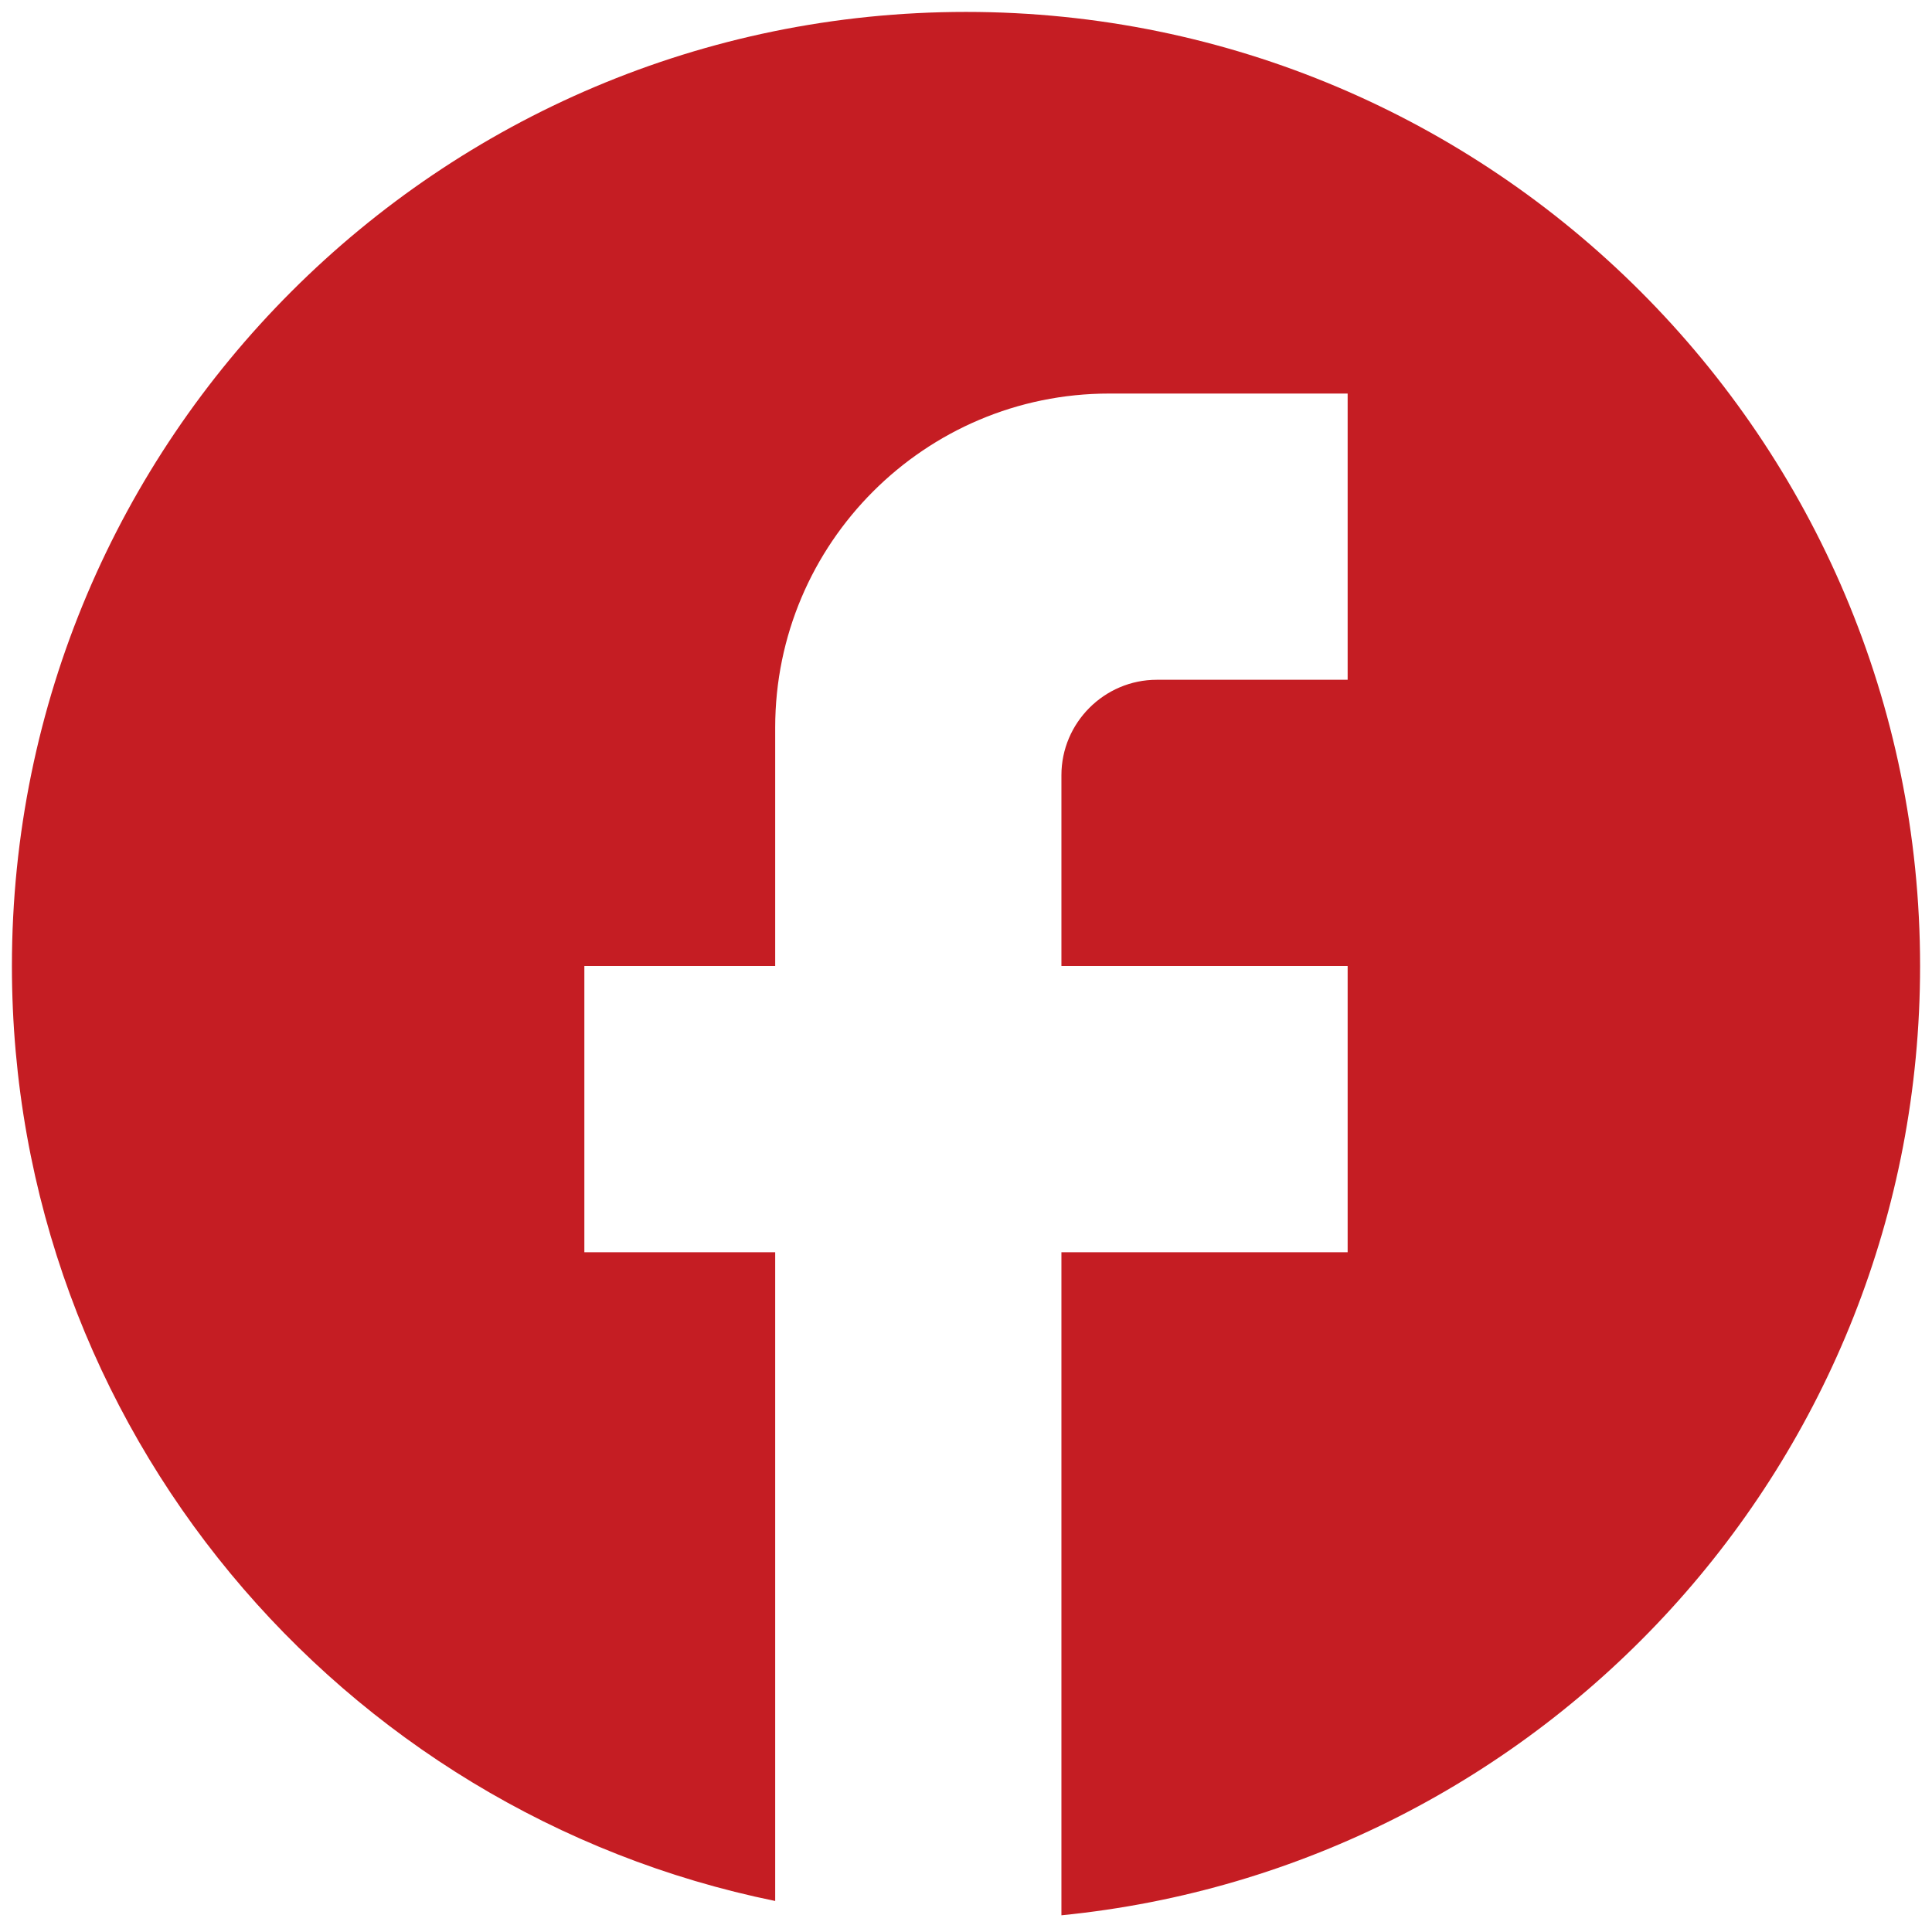
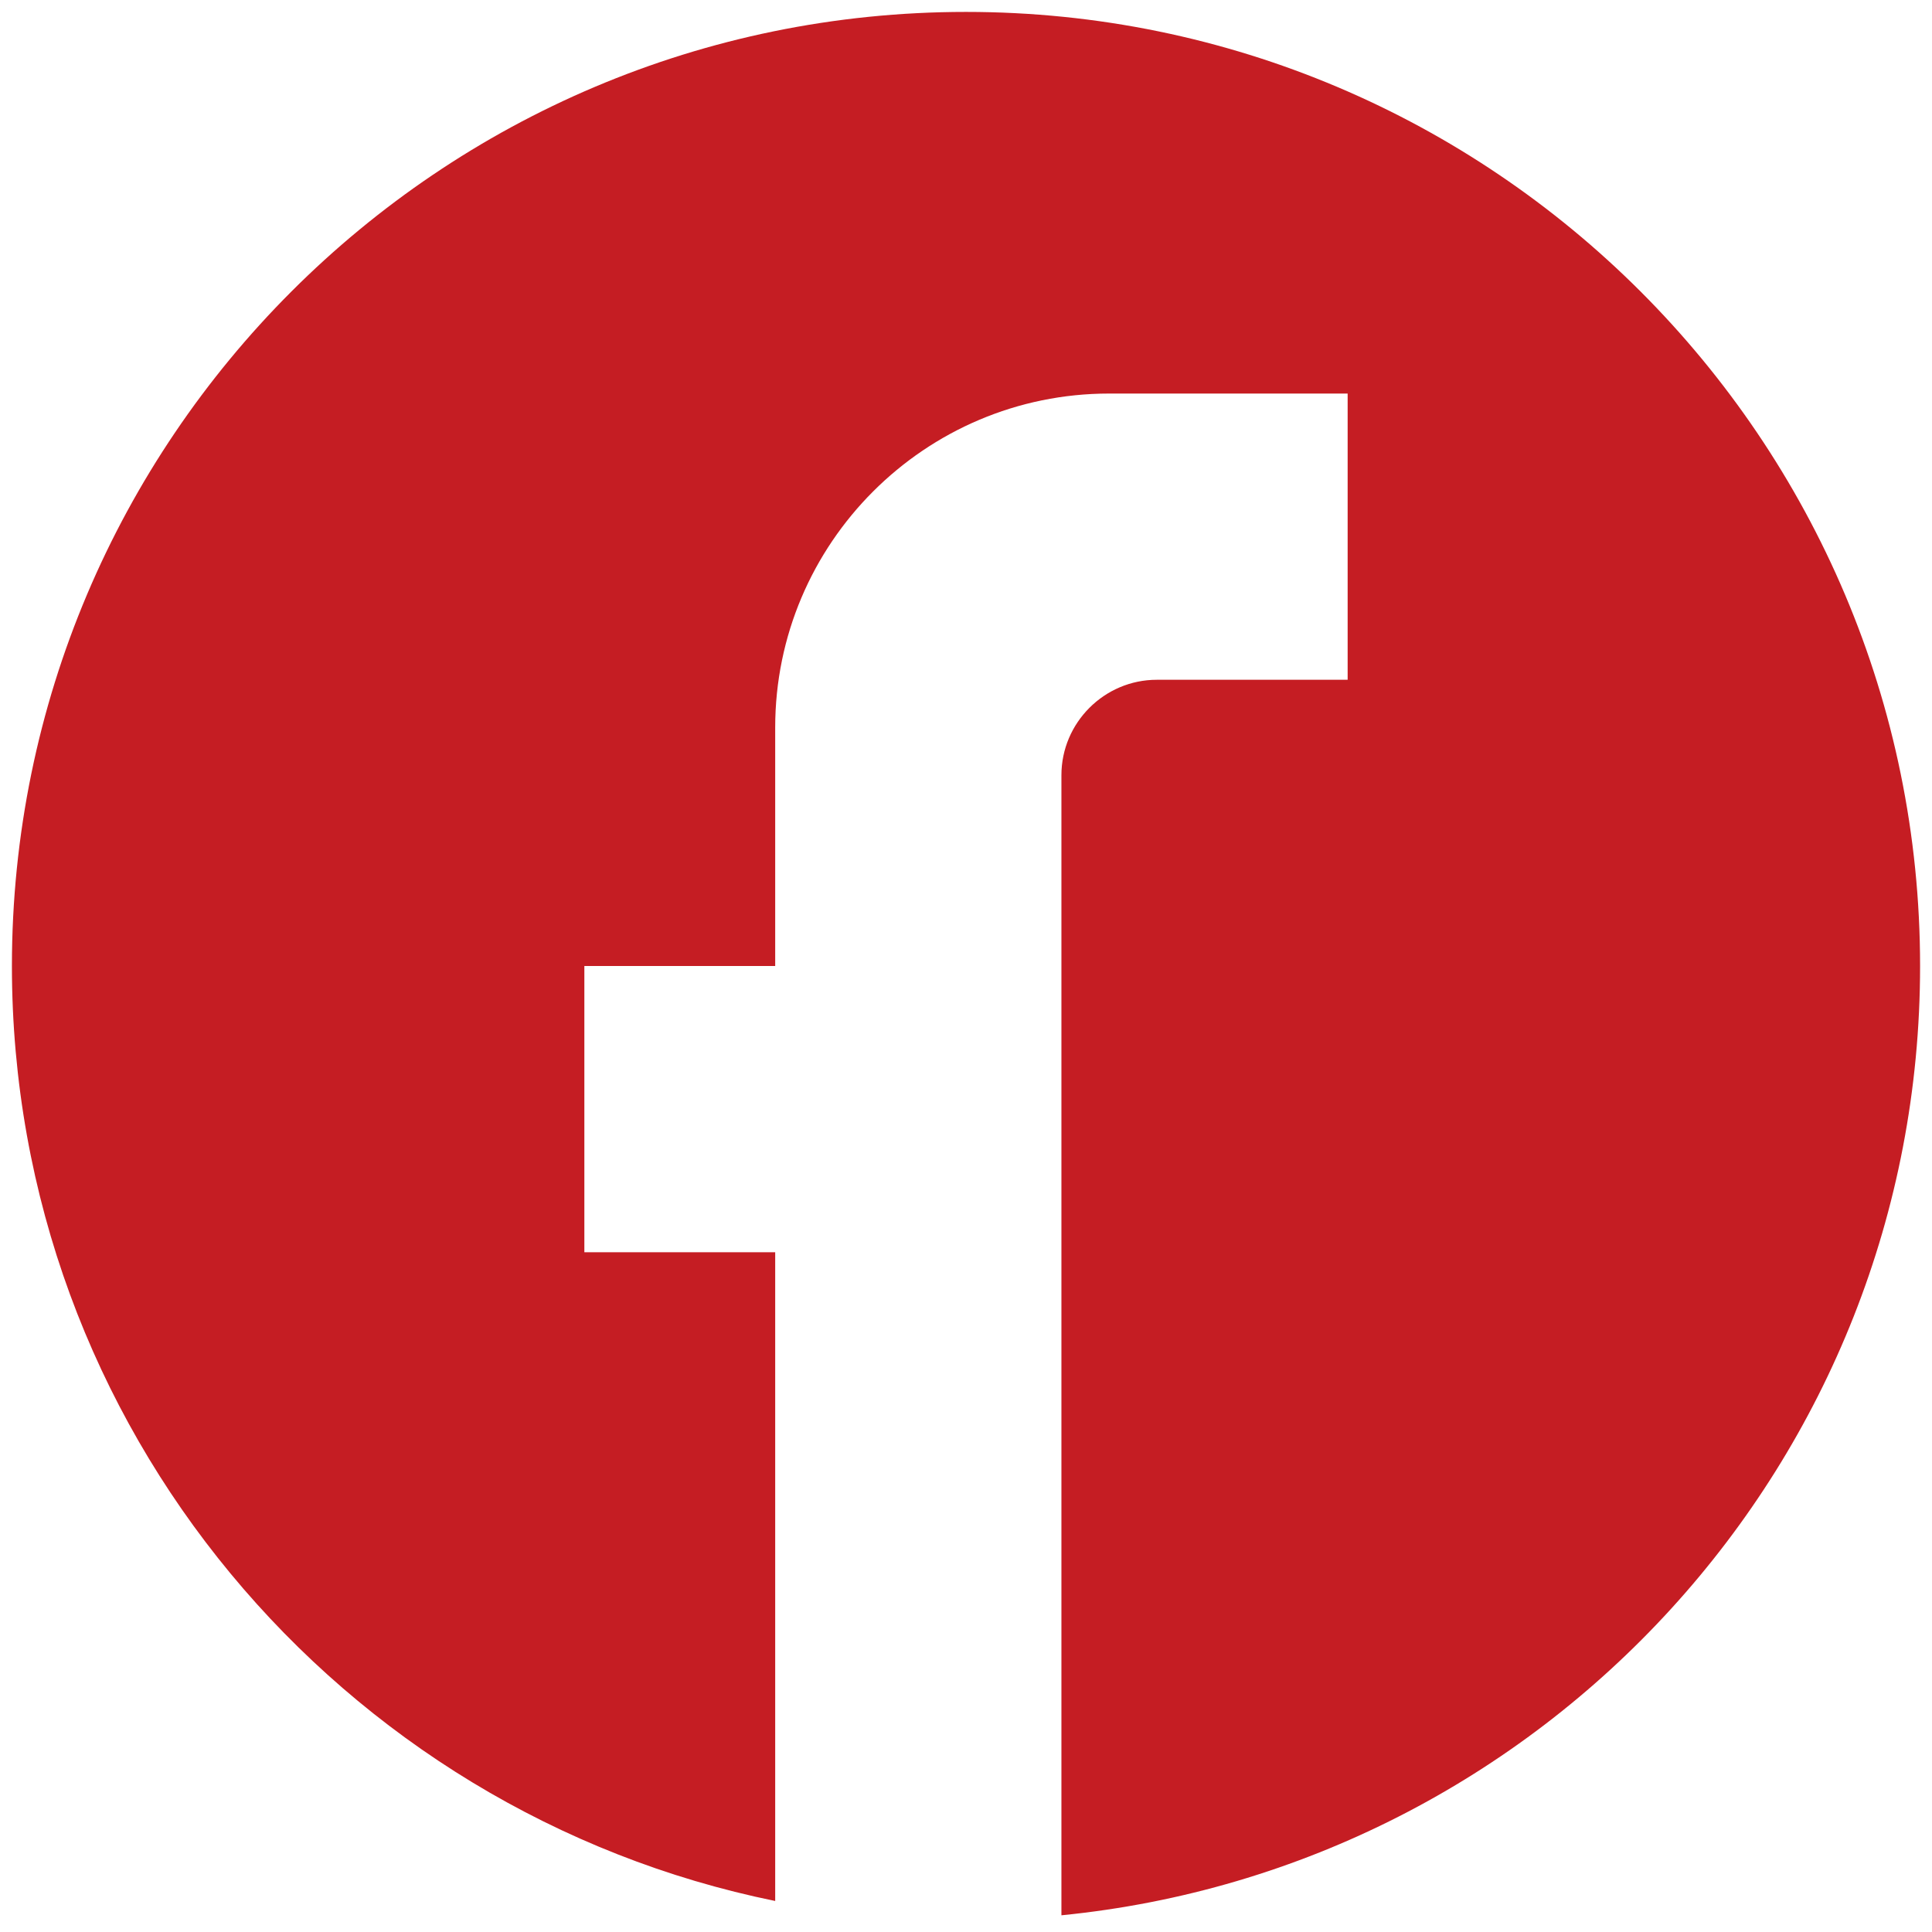
<svg xmlns="http://www.w3.org/2000/svg" width="54" height="54" viewBox="0 0 54 54" fill="none">
-   <path d="M53.667 27C53.667 12.28 41.72 0.333 27 0.333C12.28 0.333 0.333 12.28 0.333 27C0.333 39.907 9.507 50.653 21.667 53.133V35H16.333V27H21.667V20.333C21.667 15.187 25.853 11 31 11H37.667V19H32.333C30.867 19 29.667 20.2 29.667 21.667V27H37.667V35H29.667V53.533C43.133 52.2 53.667 40.84 53.667 27Z" fill="#C51D23" />
+   <path d="M53.667 27C53.667 12.28 41.72 0.333 27 0.333C12.28 0.333 0.333 12.28 0.333 27C0.333 39.907 9.507 50.653 21.667 53.133V35H16.333V27H21.667V20.333C21.667 15.187 25.853 11 31 11H37.667V19H32.333C30.867 19 29.667 20.2 29.667 21.667V27H37.667H29.667V53.533C43.133 52.2 53.667 40.84 53.667 27Z" fill="#C51D23" />
</svg>